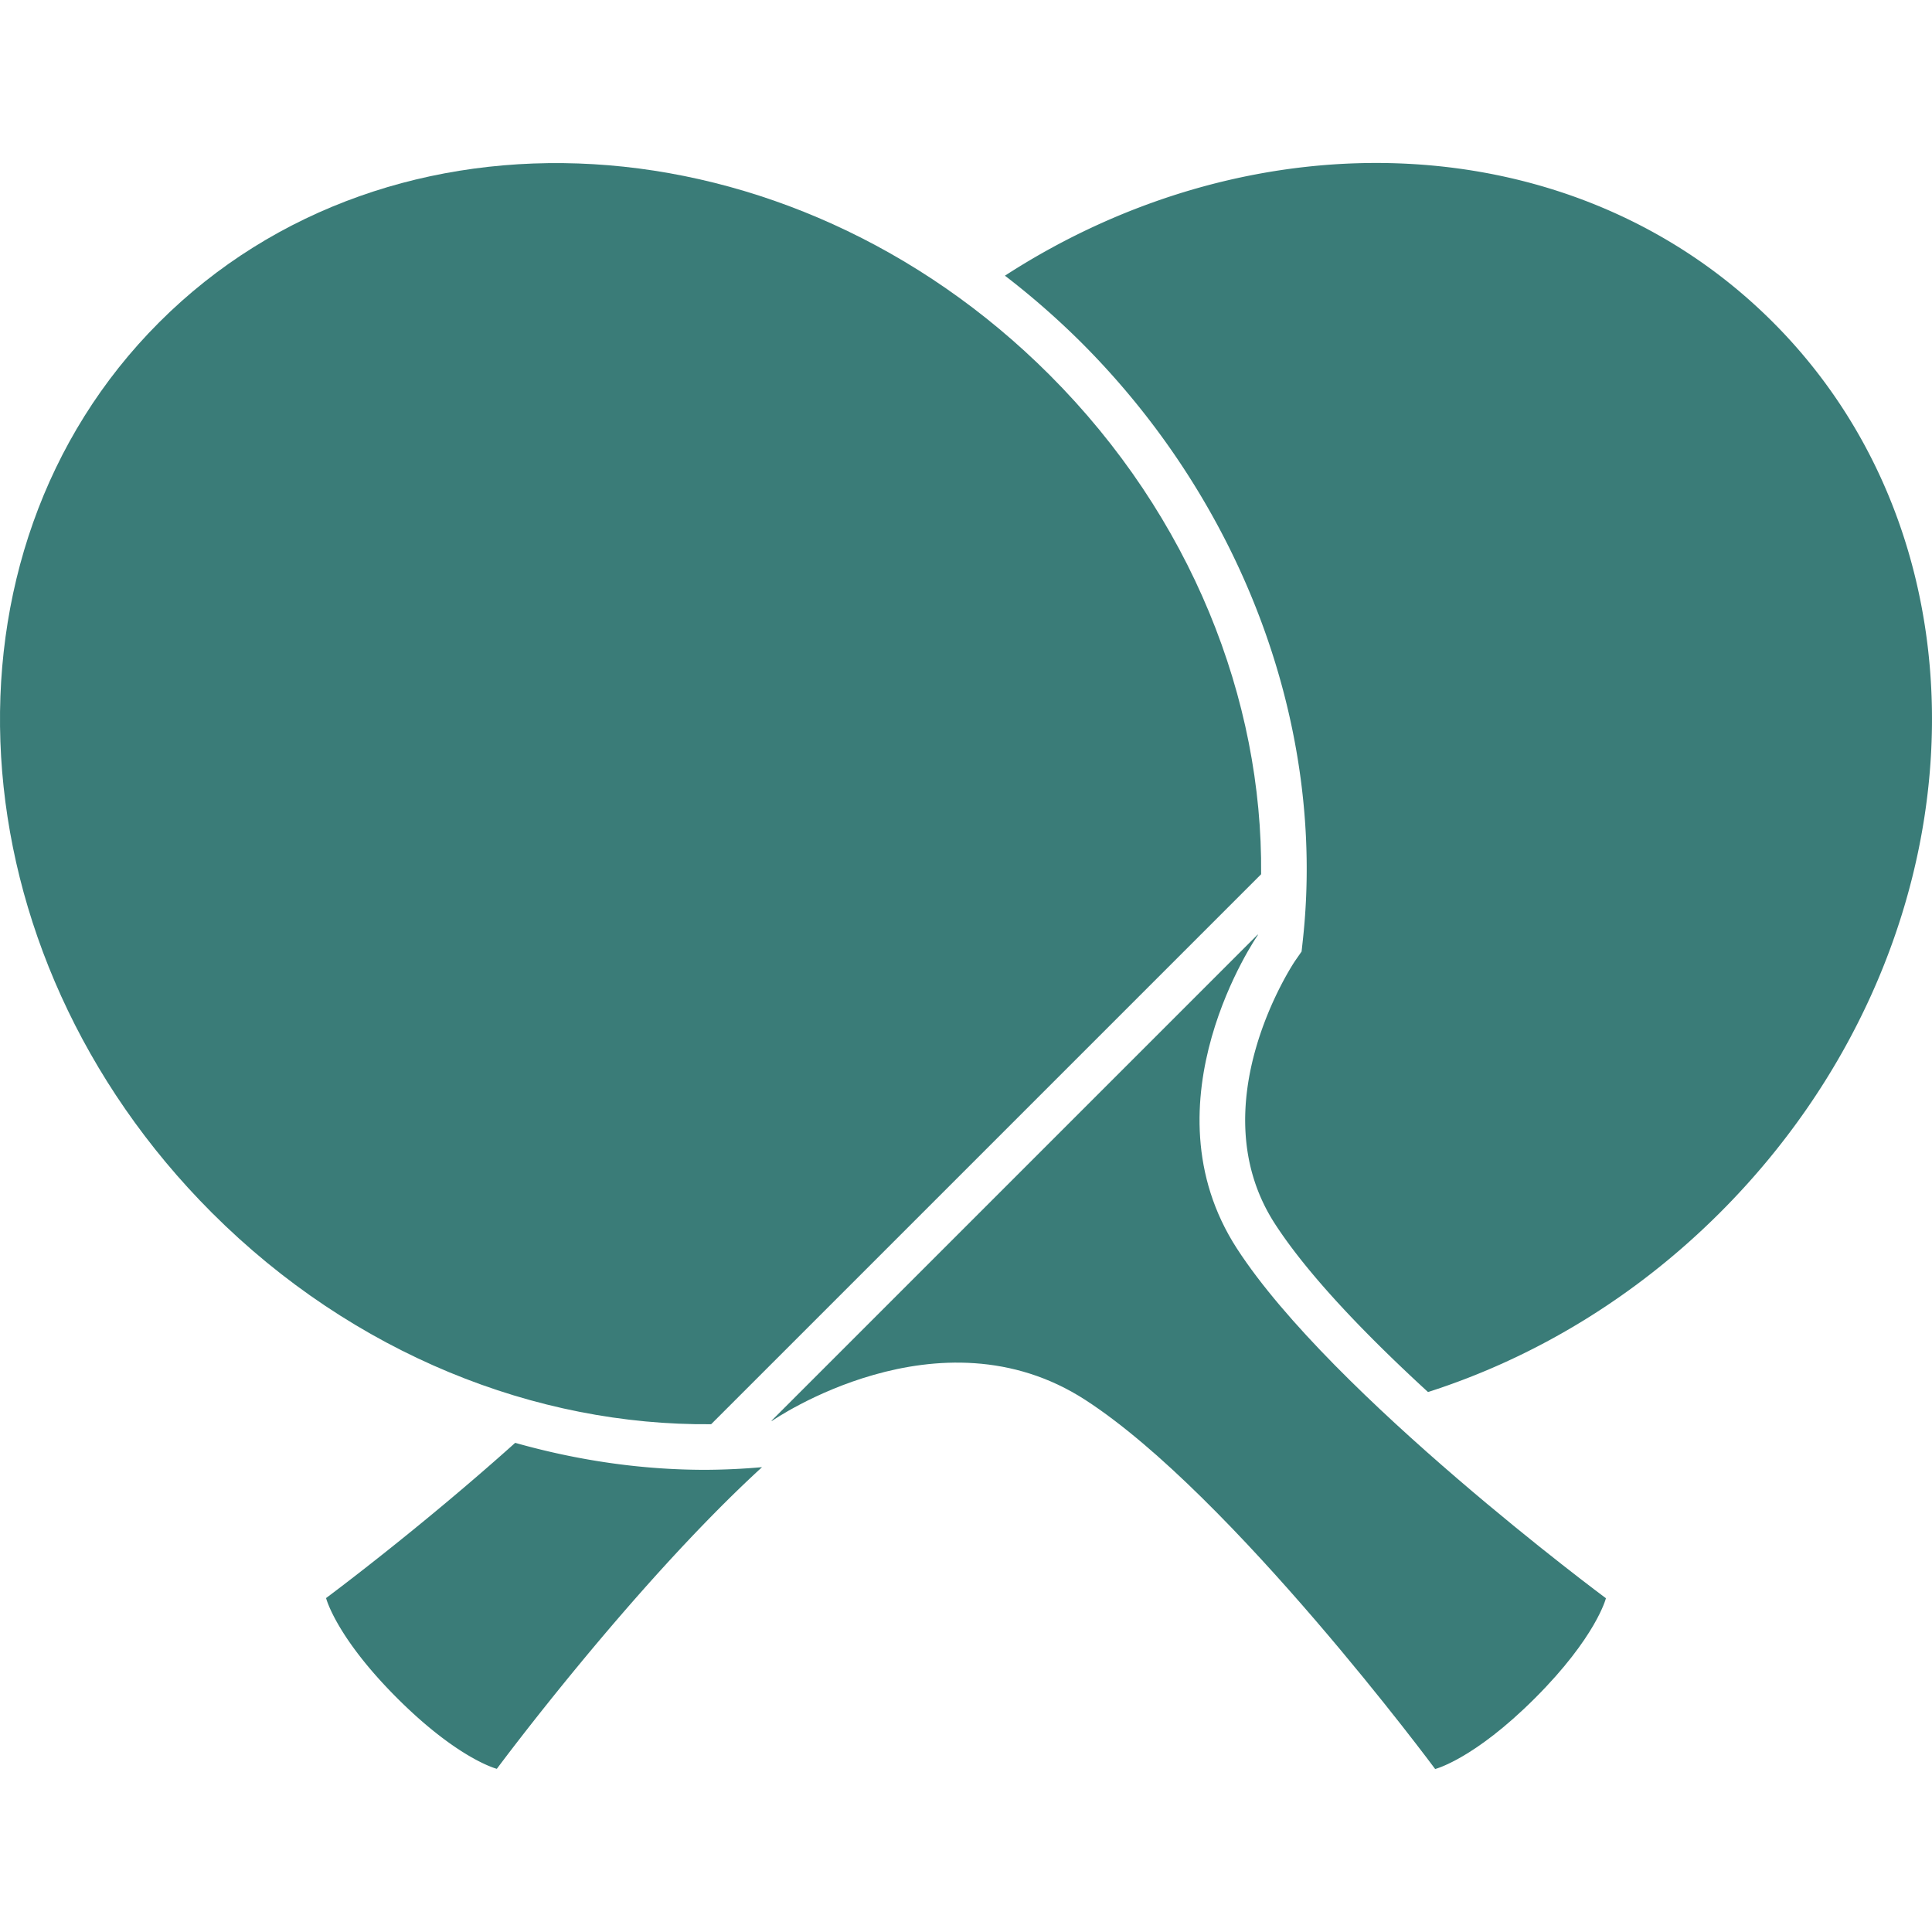
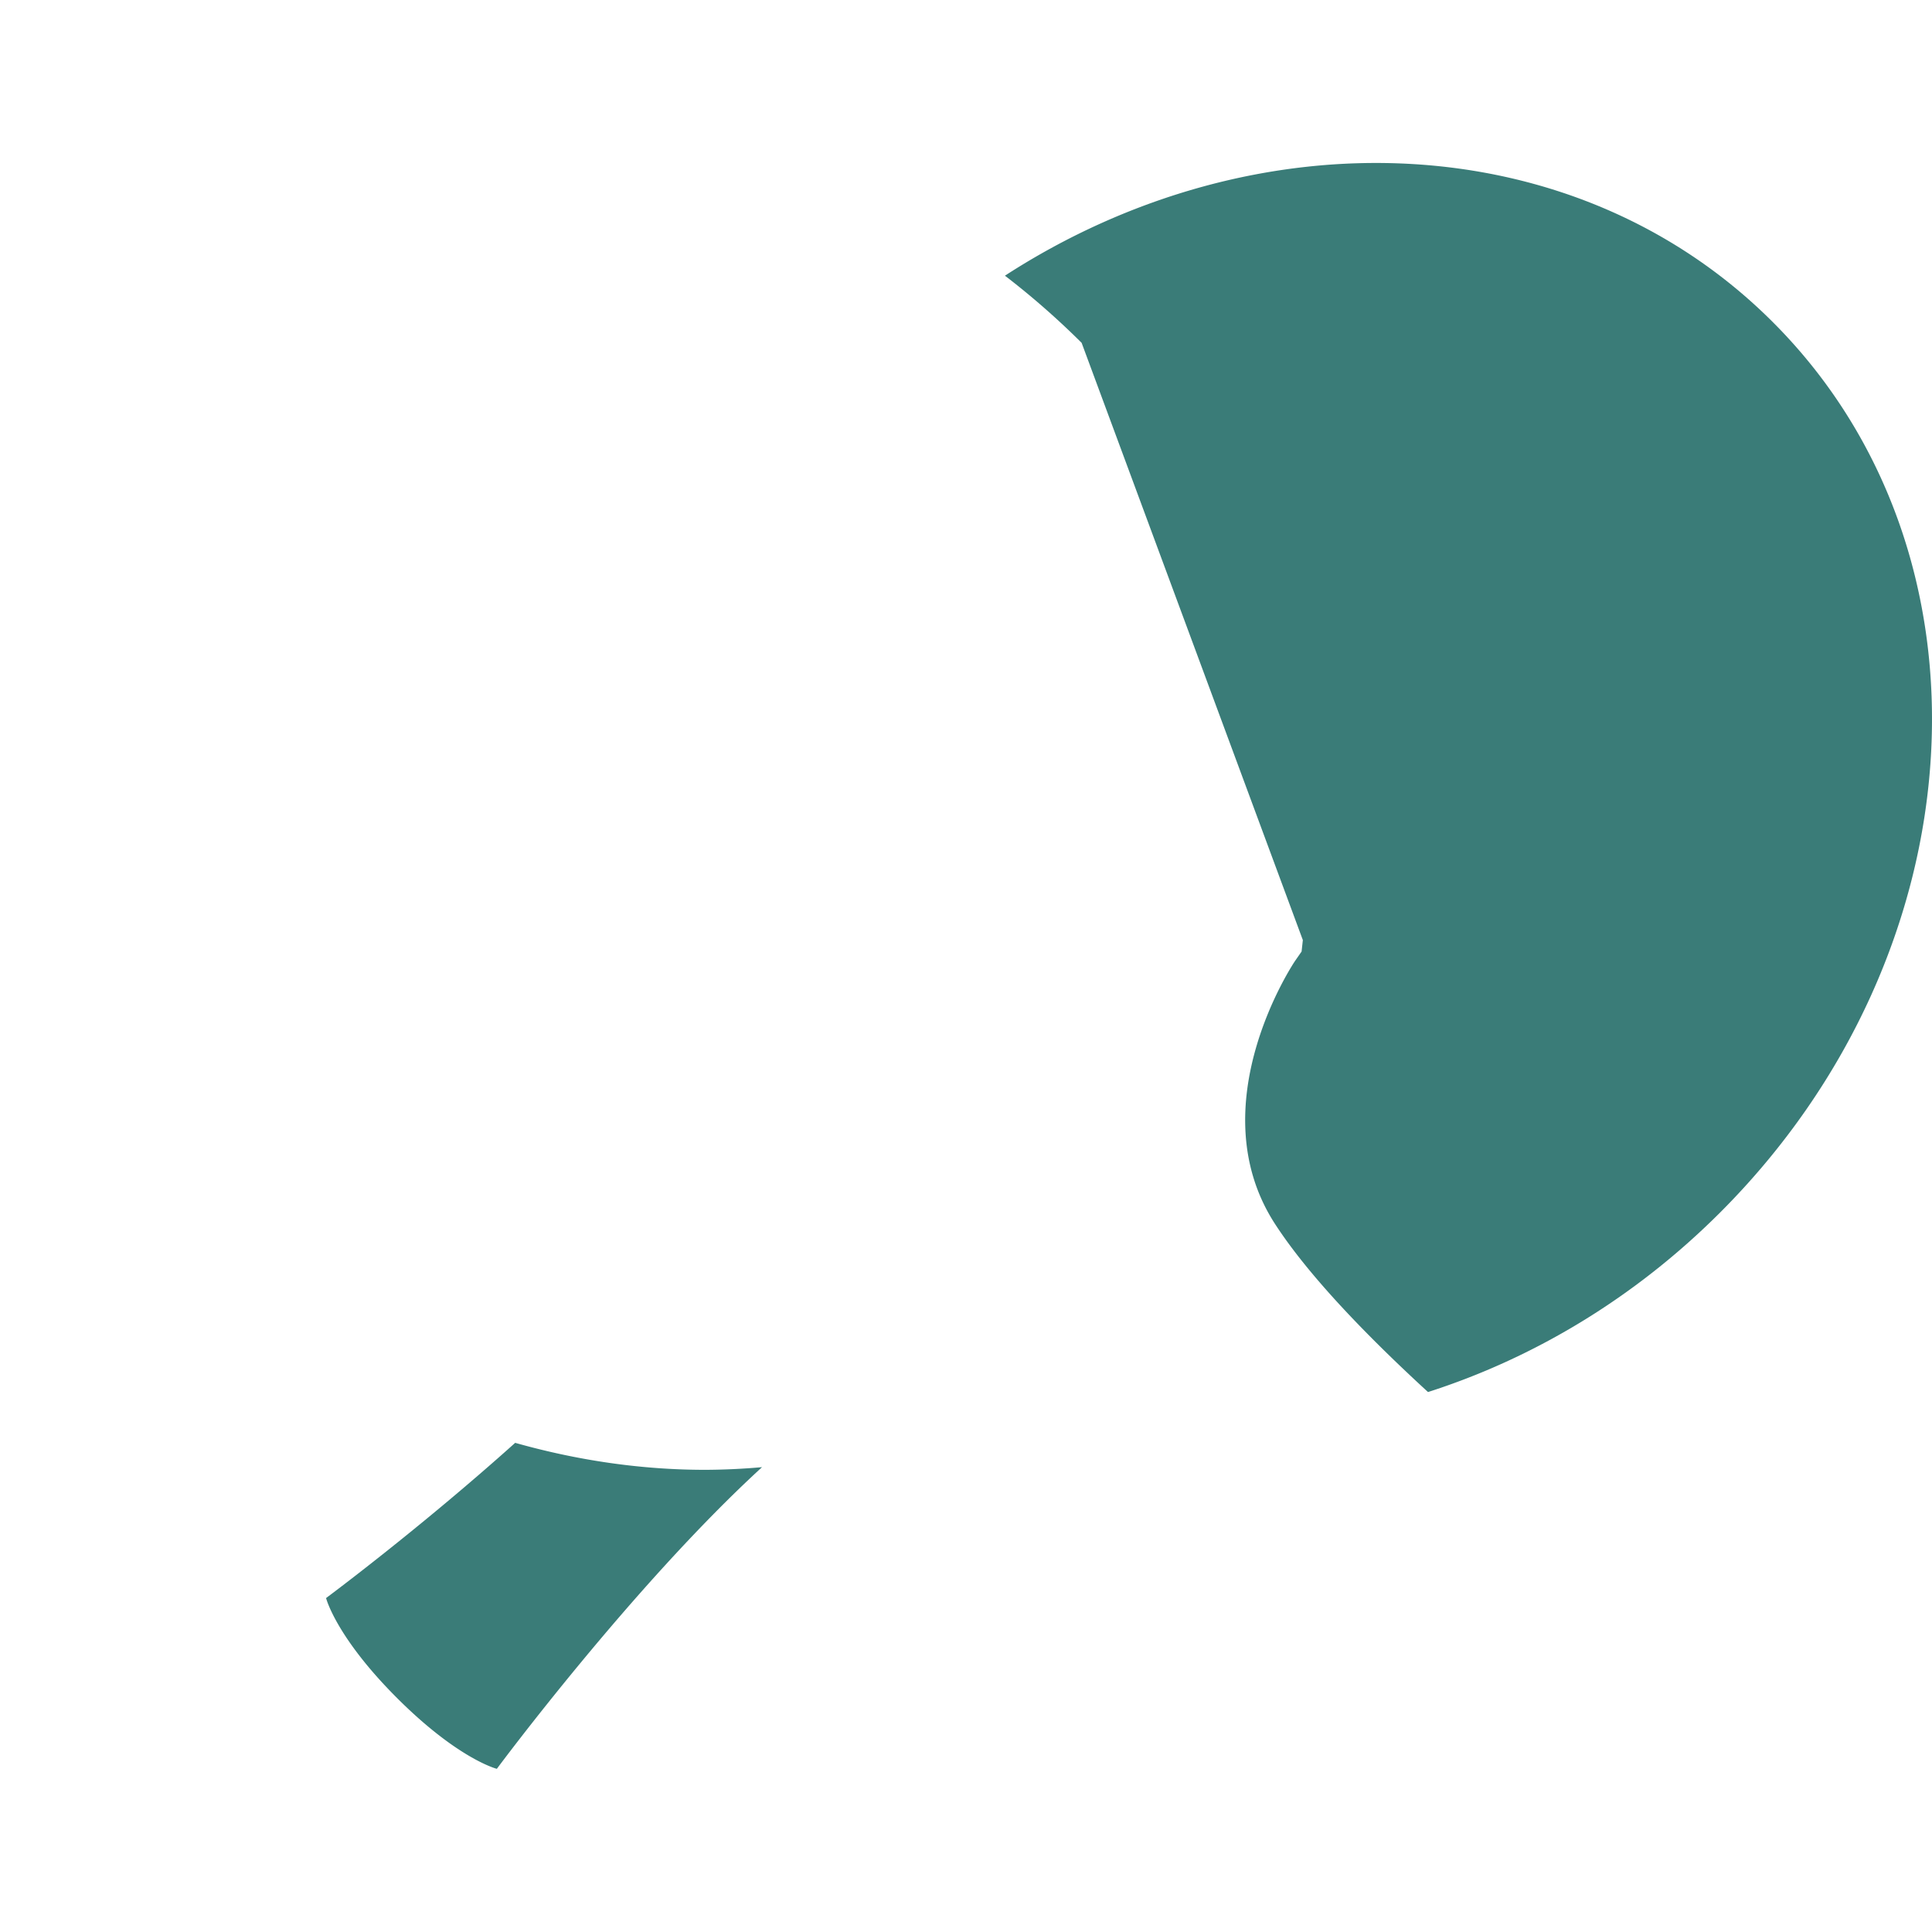
<svg xmlns="http://www.w3.org/2000/svg" version="1.1" width="512" height="512" x="0" y="0" viewBox="0 0 127.84 106.272" style="enable-background:new 0 0 512 512" xml:space="preserve" class="">
  <g>
-     <path d="m86.209 51.421-.083.757-.435.626c-.06.088-6.416 9.546-1.322 17.402 2.236 3.448 6.13 7.457 10.123 11.121 6.955-2.229 13.643-6.194 19.332-11.883 17.231-17.231 18.79-43.609 3.482-58.916-13.064-13.064-34.187-13.833-50.81-3.07a52.543 52.543 0 0 1 5.075 4.444C82.275 22.607 87.748 37.38 86.209 51.421zM46.664 86.474c-4.228 0-8.458-.622-12.574-1.786-6.373 5.717-12.514 10.271-12.514 10.271s.64 2.558 4.691 6.609 6.609 4.691 6.609 4.691 8.973-12.104 17.548-19.961a44.37 44.37 0 0 1-3.76.176z" fill="#3a7c78" opacity="1" data-original="#000000" class="" />
-     <path d="m47.056 83.456 36.392-36.392c.11-11.549-4.61-23.651-13.998-33.04-17.231-17.231-43.609-18.79-58.916-3.482-15.308 15.307-13.749 41.685 3.482 58.916 9.389 9.388 21.491 14.108 33.04 13.998zM81.852 71.839c-6.29-9.701 1.374-20.744 1.374-20.744l.004-.048-32.191 32.19.048-.004s11.044-7.664 20.744-1.374 23.133 24.412 23.133 24.412 2.558-.64 6.609-4.691 4.691-6.609 4.691-6.609S88.141 81.54 81.852 71.839z" fill="#3a7c78" opacity="1" data-original="#000000" class="" />
+     <path d="m86.209 51.421-.083.757-.435.626c-.06.088-6.416 9.546-1.322 17.402 2.236 3.448 6.13 7.457 10.123 11.121 6.955-2.229 13.643-6.194 19.332-11.883 17.231-17.231 18.79-43.609 3.482-58.916-13.064-13.064-34.187-13.833-50.81-3.07a52.543 52.543 0 0 1 5.075 4.444zM46.664 86.474c-4.228 0-8.458-.622-12.574-1.786-6.373 5.717-12.514 10.271-12.514 10.271s.64 2.558 4.691 6.609 6.609 4.691 6.609 4.691 8.973-12.104 17.548-19.961a44.37 44.37 0 0 1-3.76.176z" fill="#3a7c78" opacity="1" data-original="#000000" class="" />
  </g>
</svg>